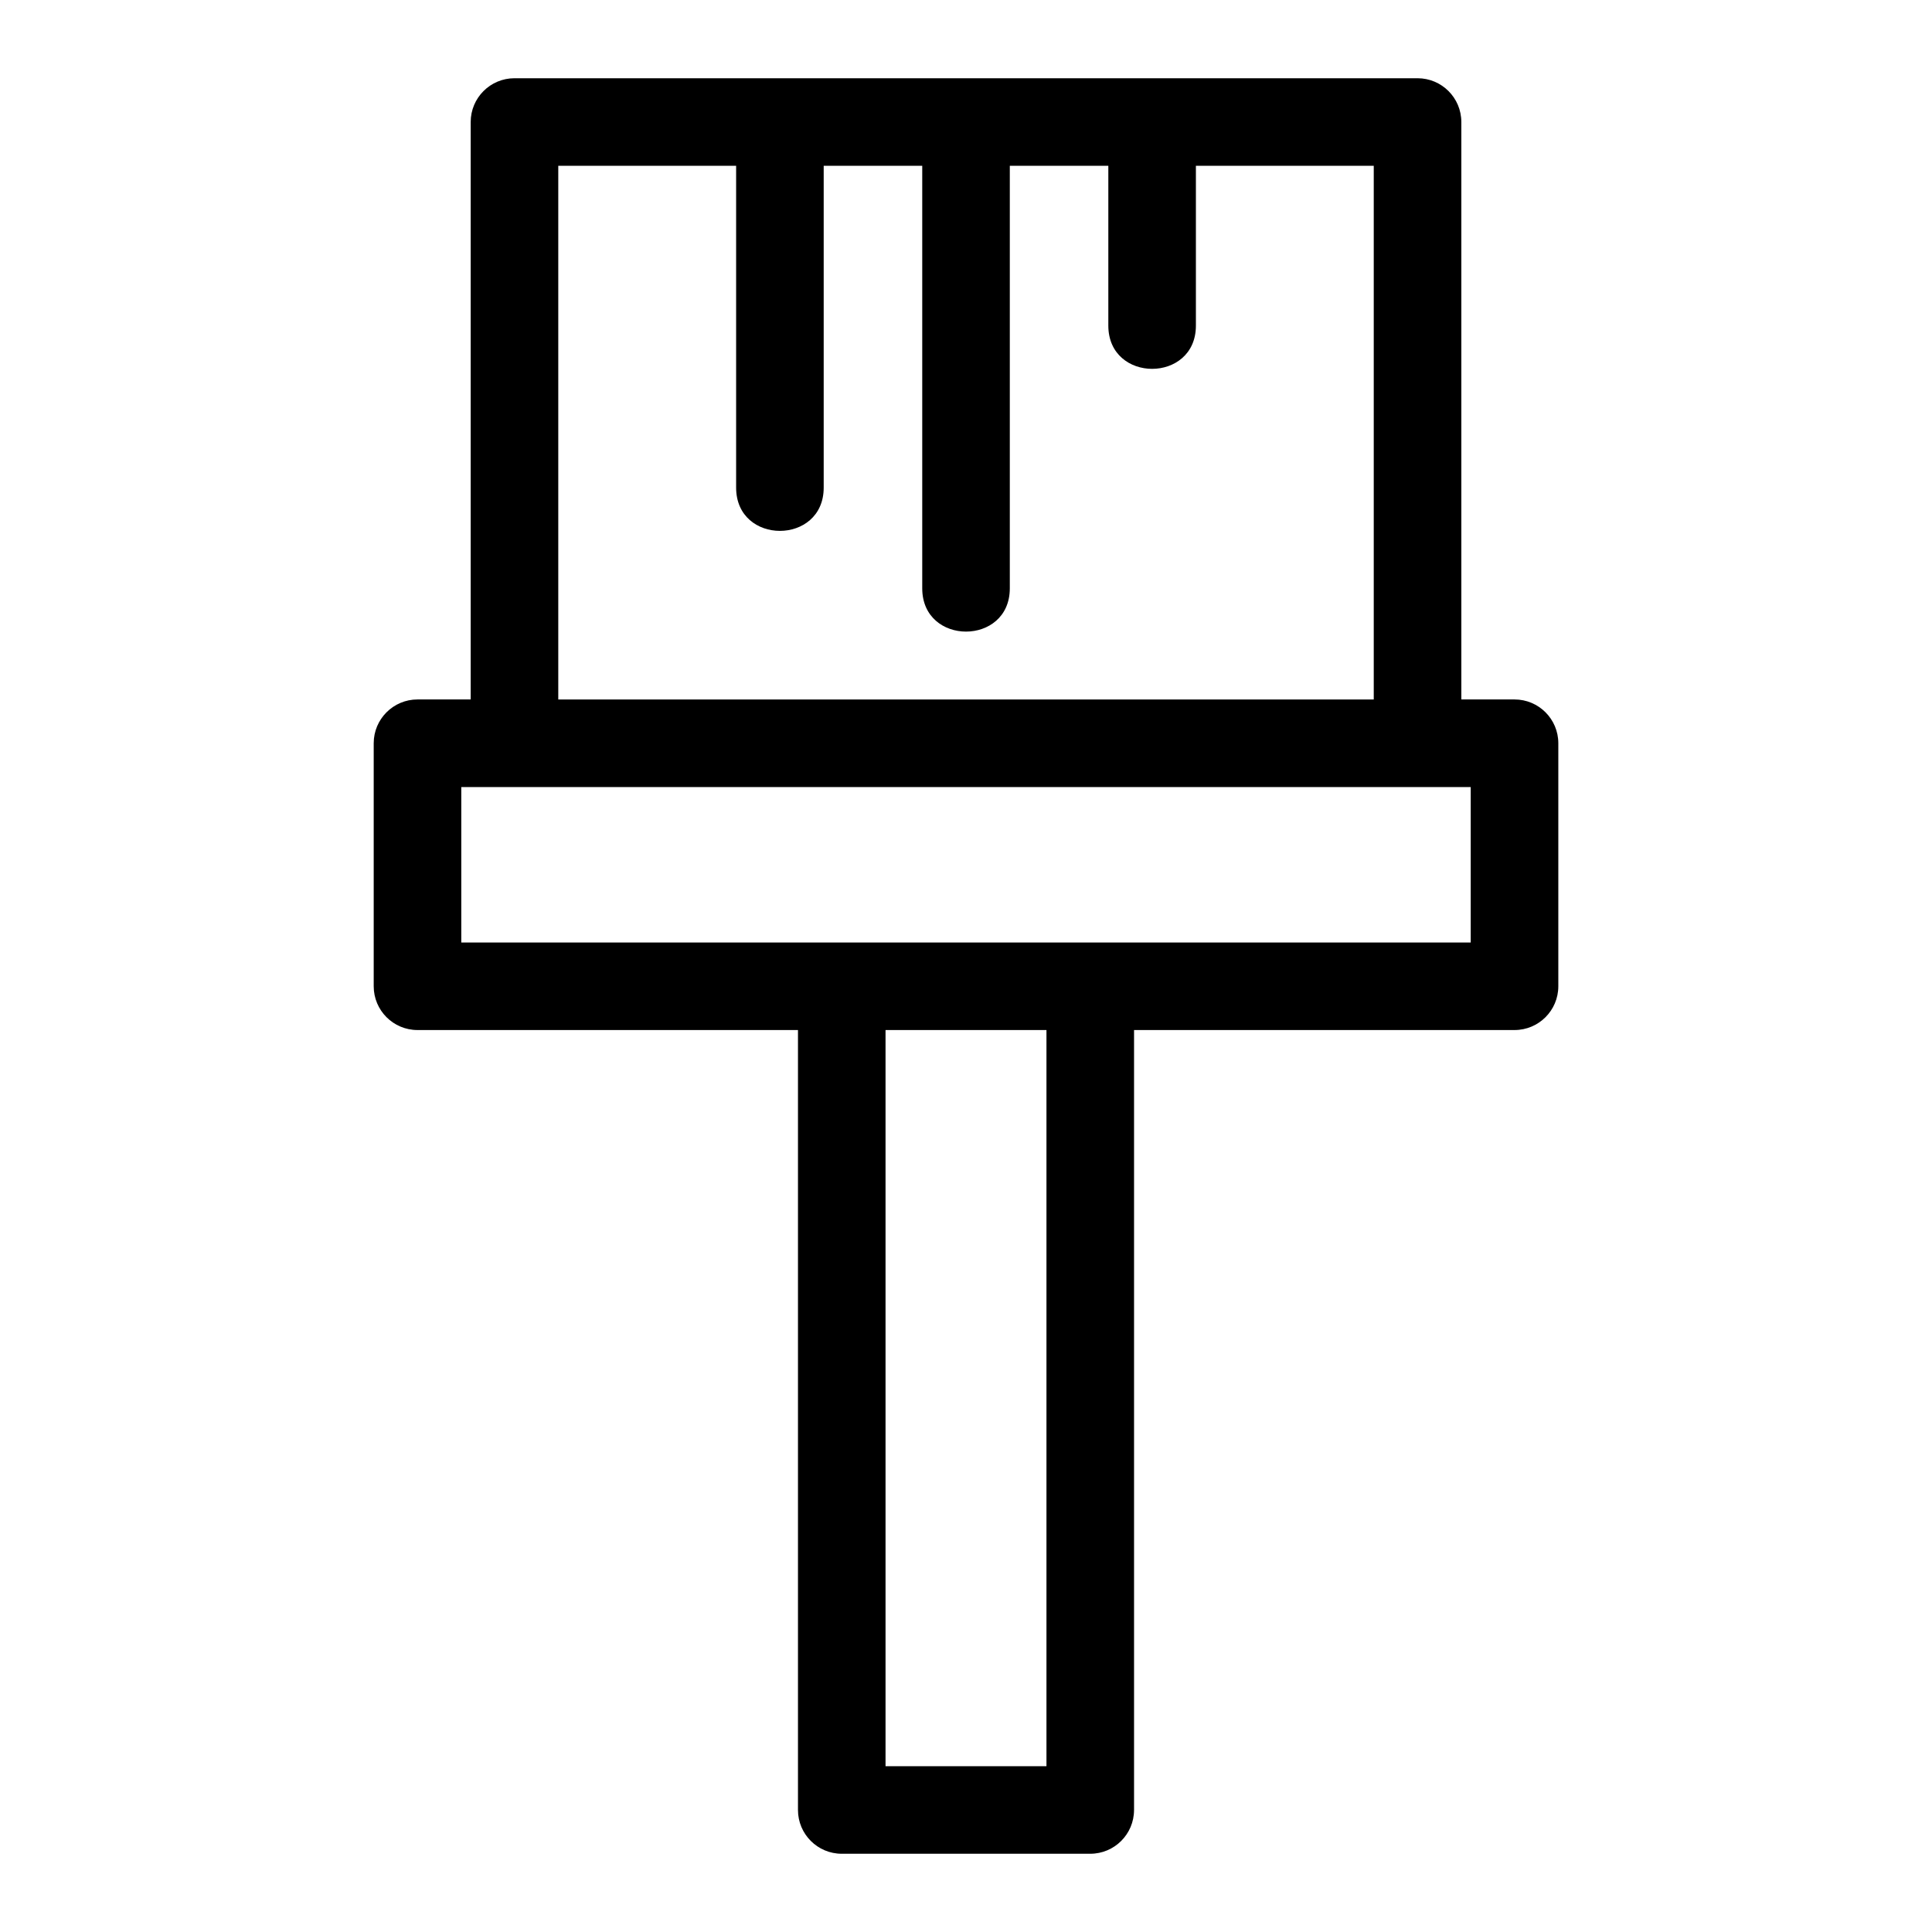
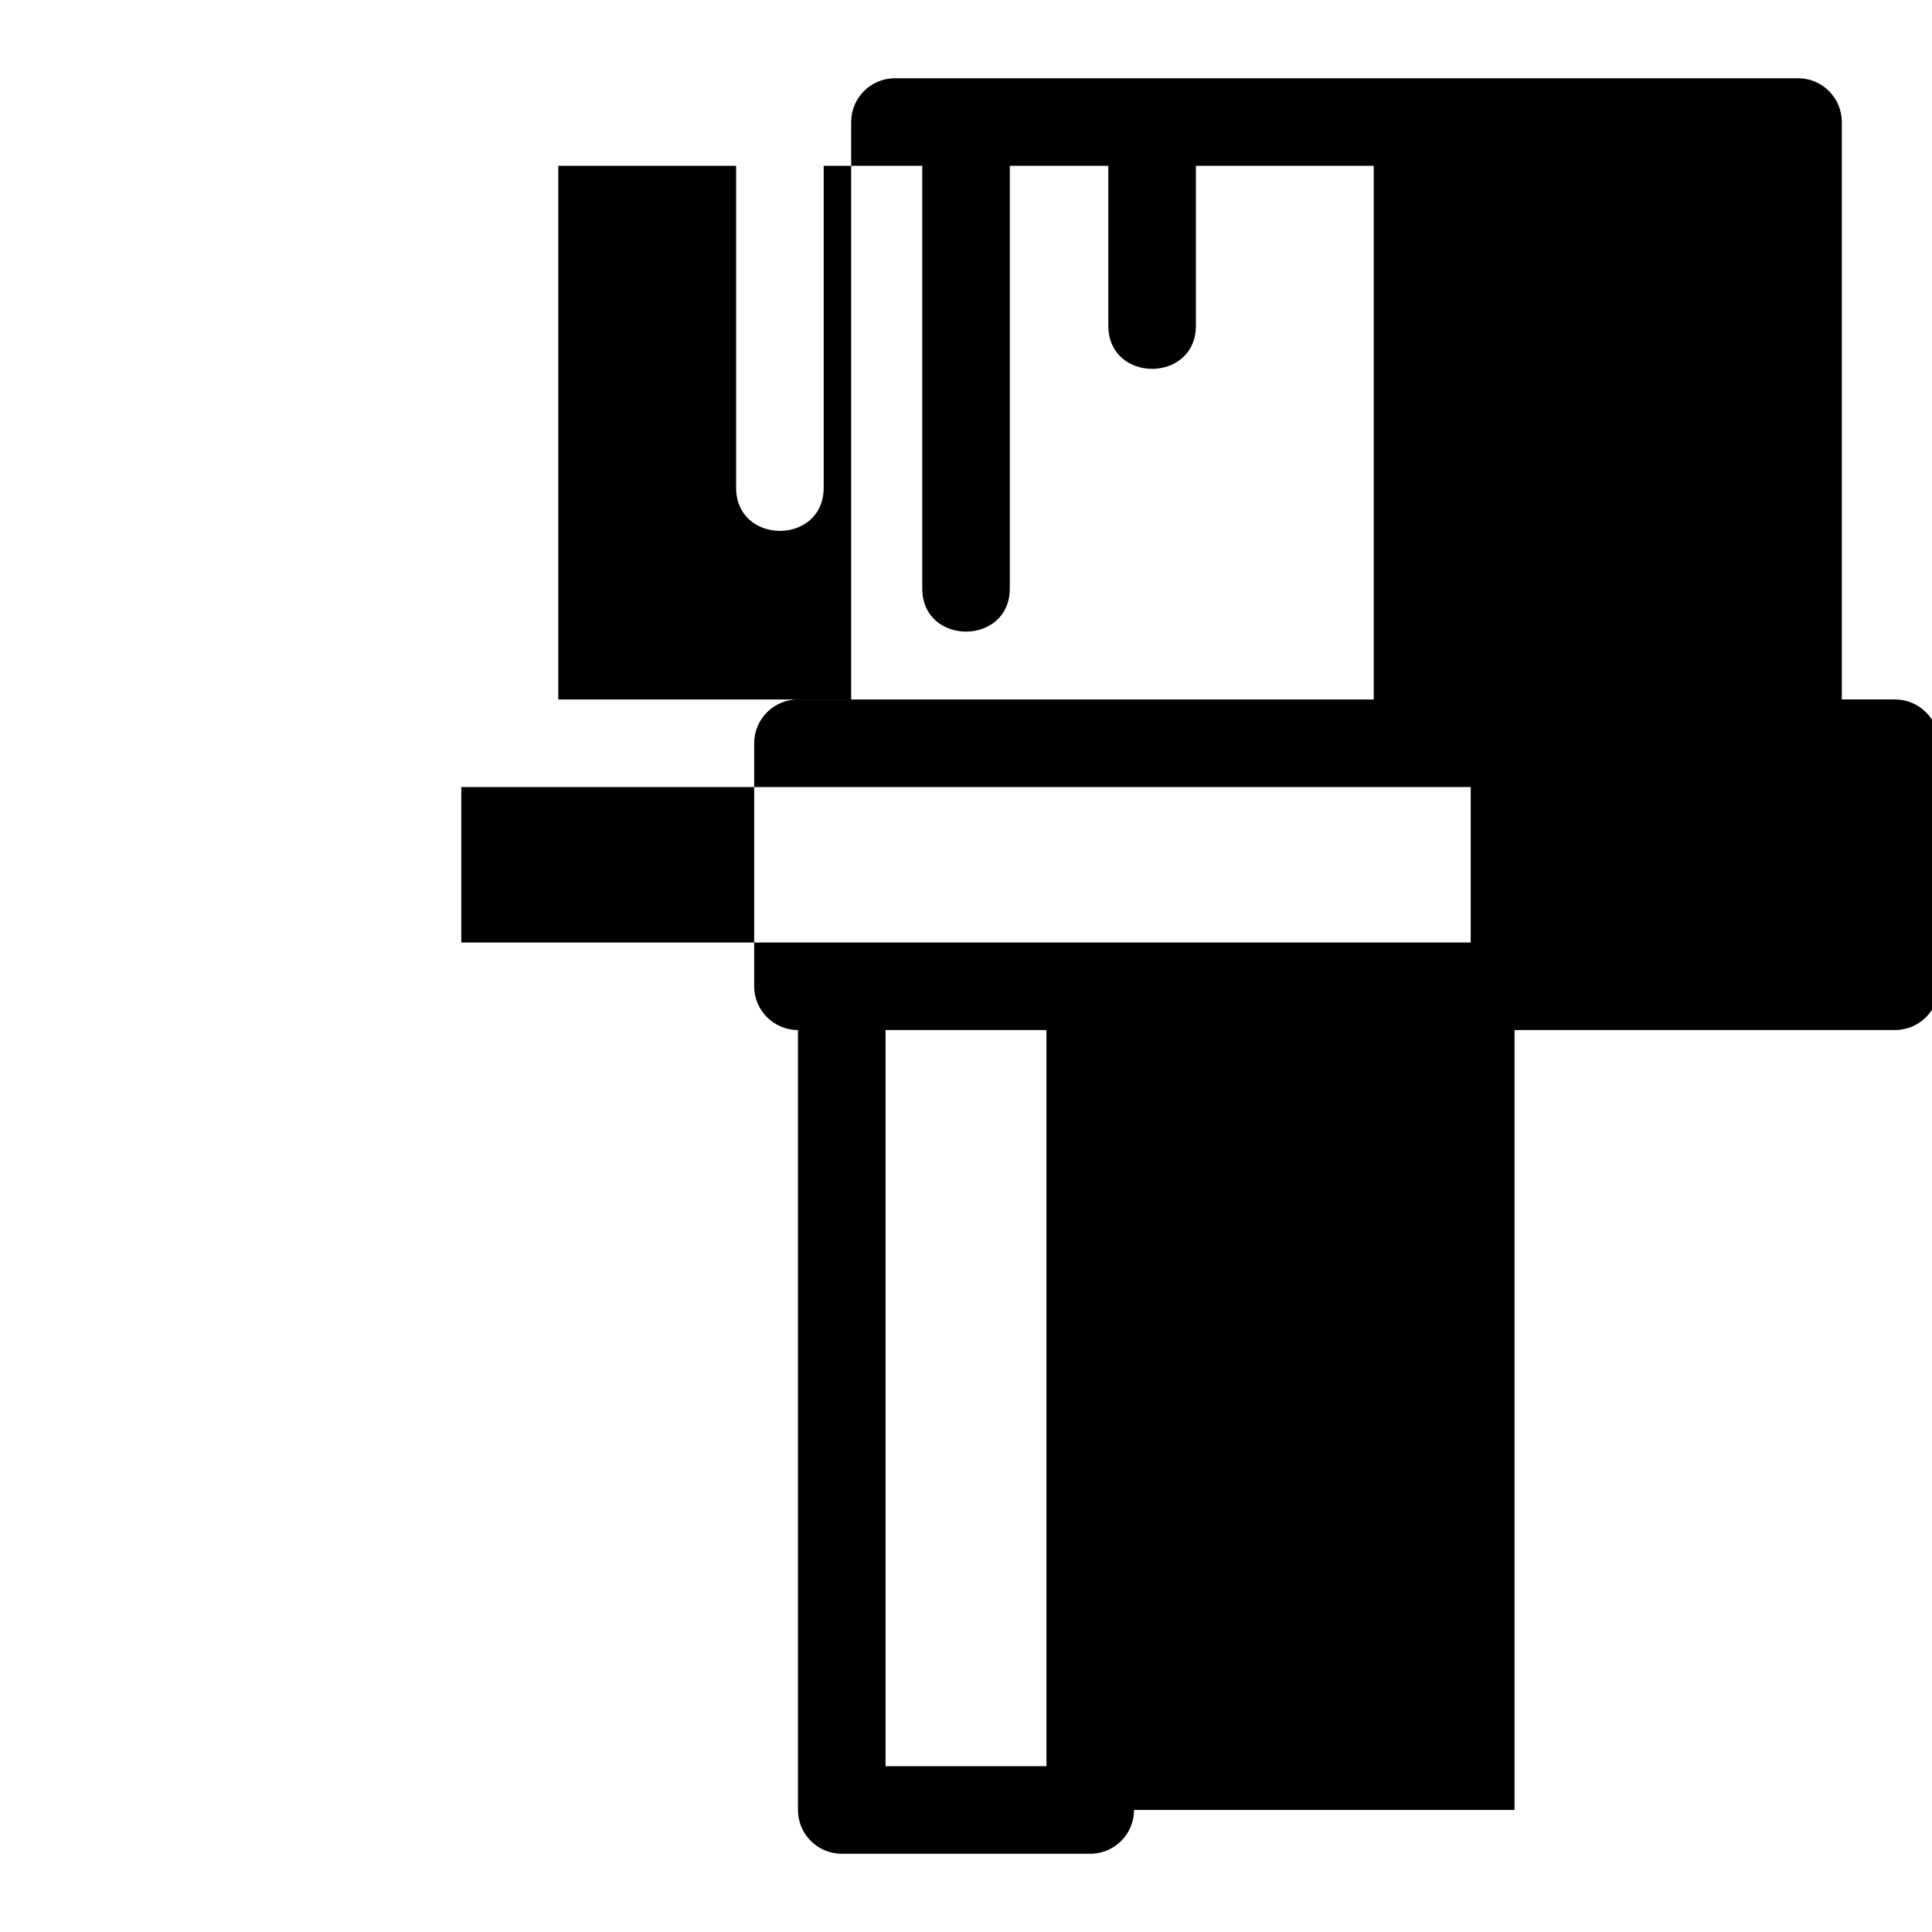
<svg xmlns="http://www.w3.org/2000/svg" fill="#000000" width="800px" height="800px" version="1.1" viewBox="144 144 512 512">
-   <path d="m444.53 623.66c0 6.41-5.195 11.605-11.605 11.605h-65.855c-6.402 0-11.598-5.195-11.598-11.605v-206.69h-100.83c-6.41 0-11.605-5.195-11.605-11.605v-64.398c0-6.402 5.195-11.605 11.605-11.605h14.098v-153.03c0-6.402 5.195-11.598 11.605-11.598h239.32c6.41 0 11.605 5.195 11.605 11.598v153.03h14.098c6.41 0 11.605 5.199 11.605 11.605v64.398c0 6.41-5.195 11.605-11.605 11.605h-100.83v206.69zm-82.242-435.72v85.289c0 15.281-23.207 15.281-23.207 0v-85.289h-47.133v141.43h216.11v-141.43h-47.133v42.355c0 15.273-23.207 15.273-23.207 0v-42.355h-26.109v111.98c0 15.281-23.207 15.281-23.207 0v-111.98zm16.387 424.12h42.648v-195.09h-42.648zm155.08-259.48h-267.51v41.191h267.51z" />
+   <path d="m444.53 623.66c0 6.41-5.195 11.605-11.605 11.605h-65.855c-6.402 0-11.598-5.195-11.598-11.605v-206.69c-6.41 0-11.605-5.195-11.605-11.605v-64.398c0-6.402 5.195-11.605 11.605-11.605h14.098v-153.03c0-6.402 5.195-11.598 11.605-11.598h239.32c6.41 0 11.605 5.195 11.605 11.598v153.03h14.098c6.41 0 11.605 5.199 11.605 11.605v64.398c0 6.41-5.195 11.605-11.605 11.605h-100.83v206.69zm-82.242-435.72v85.289c0 15.281-23.207 15.281-23.207 0v-85.289h-47.133v141.43h216.11v-141.43h-47.133v42.355c0 15.273-23.207 15.273-23.207 0v-42.355h-26.109v111.98c0 15.281-23.207 15.281-23.207 0v-111.98zm16.387 424.12h42.648v-195.09h-42.648zm155.08-259.48h-267.51v41.191h267.51z" />
</svg>